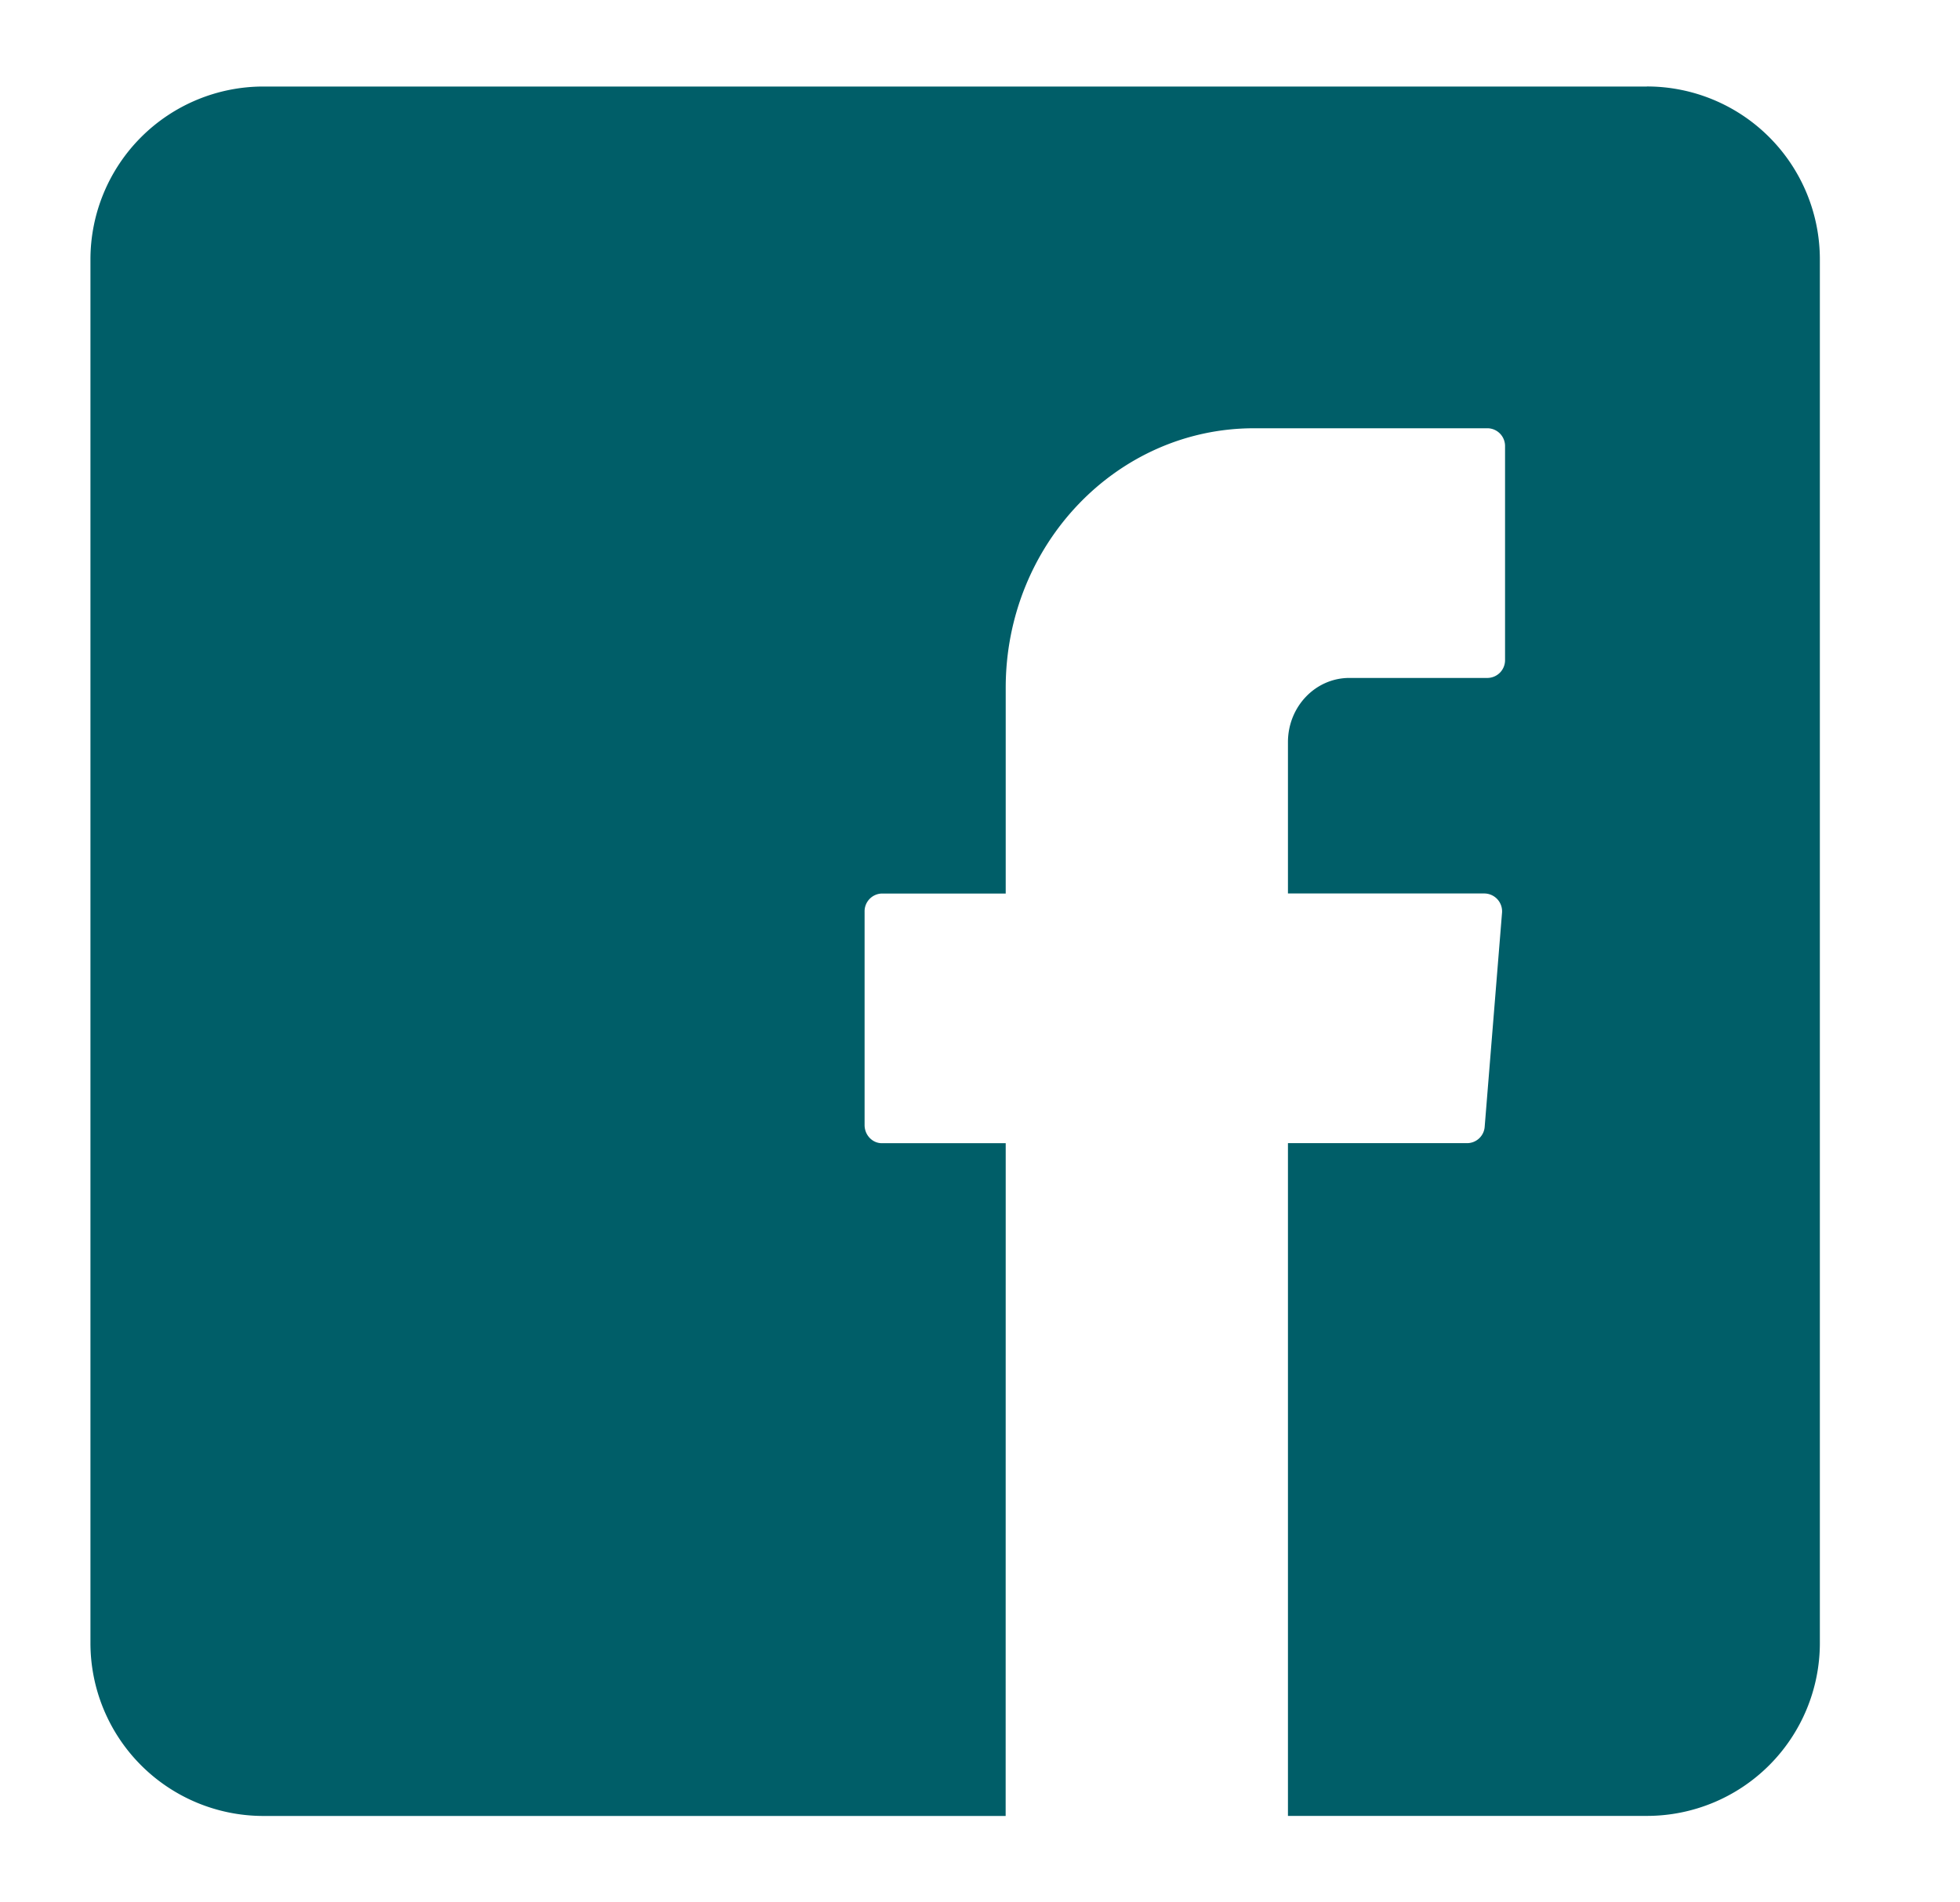
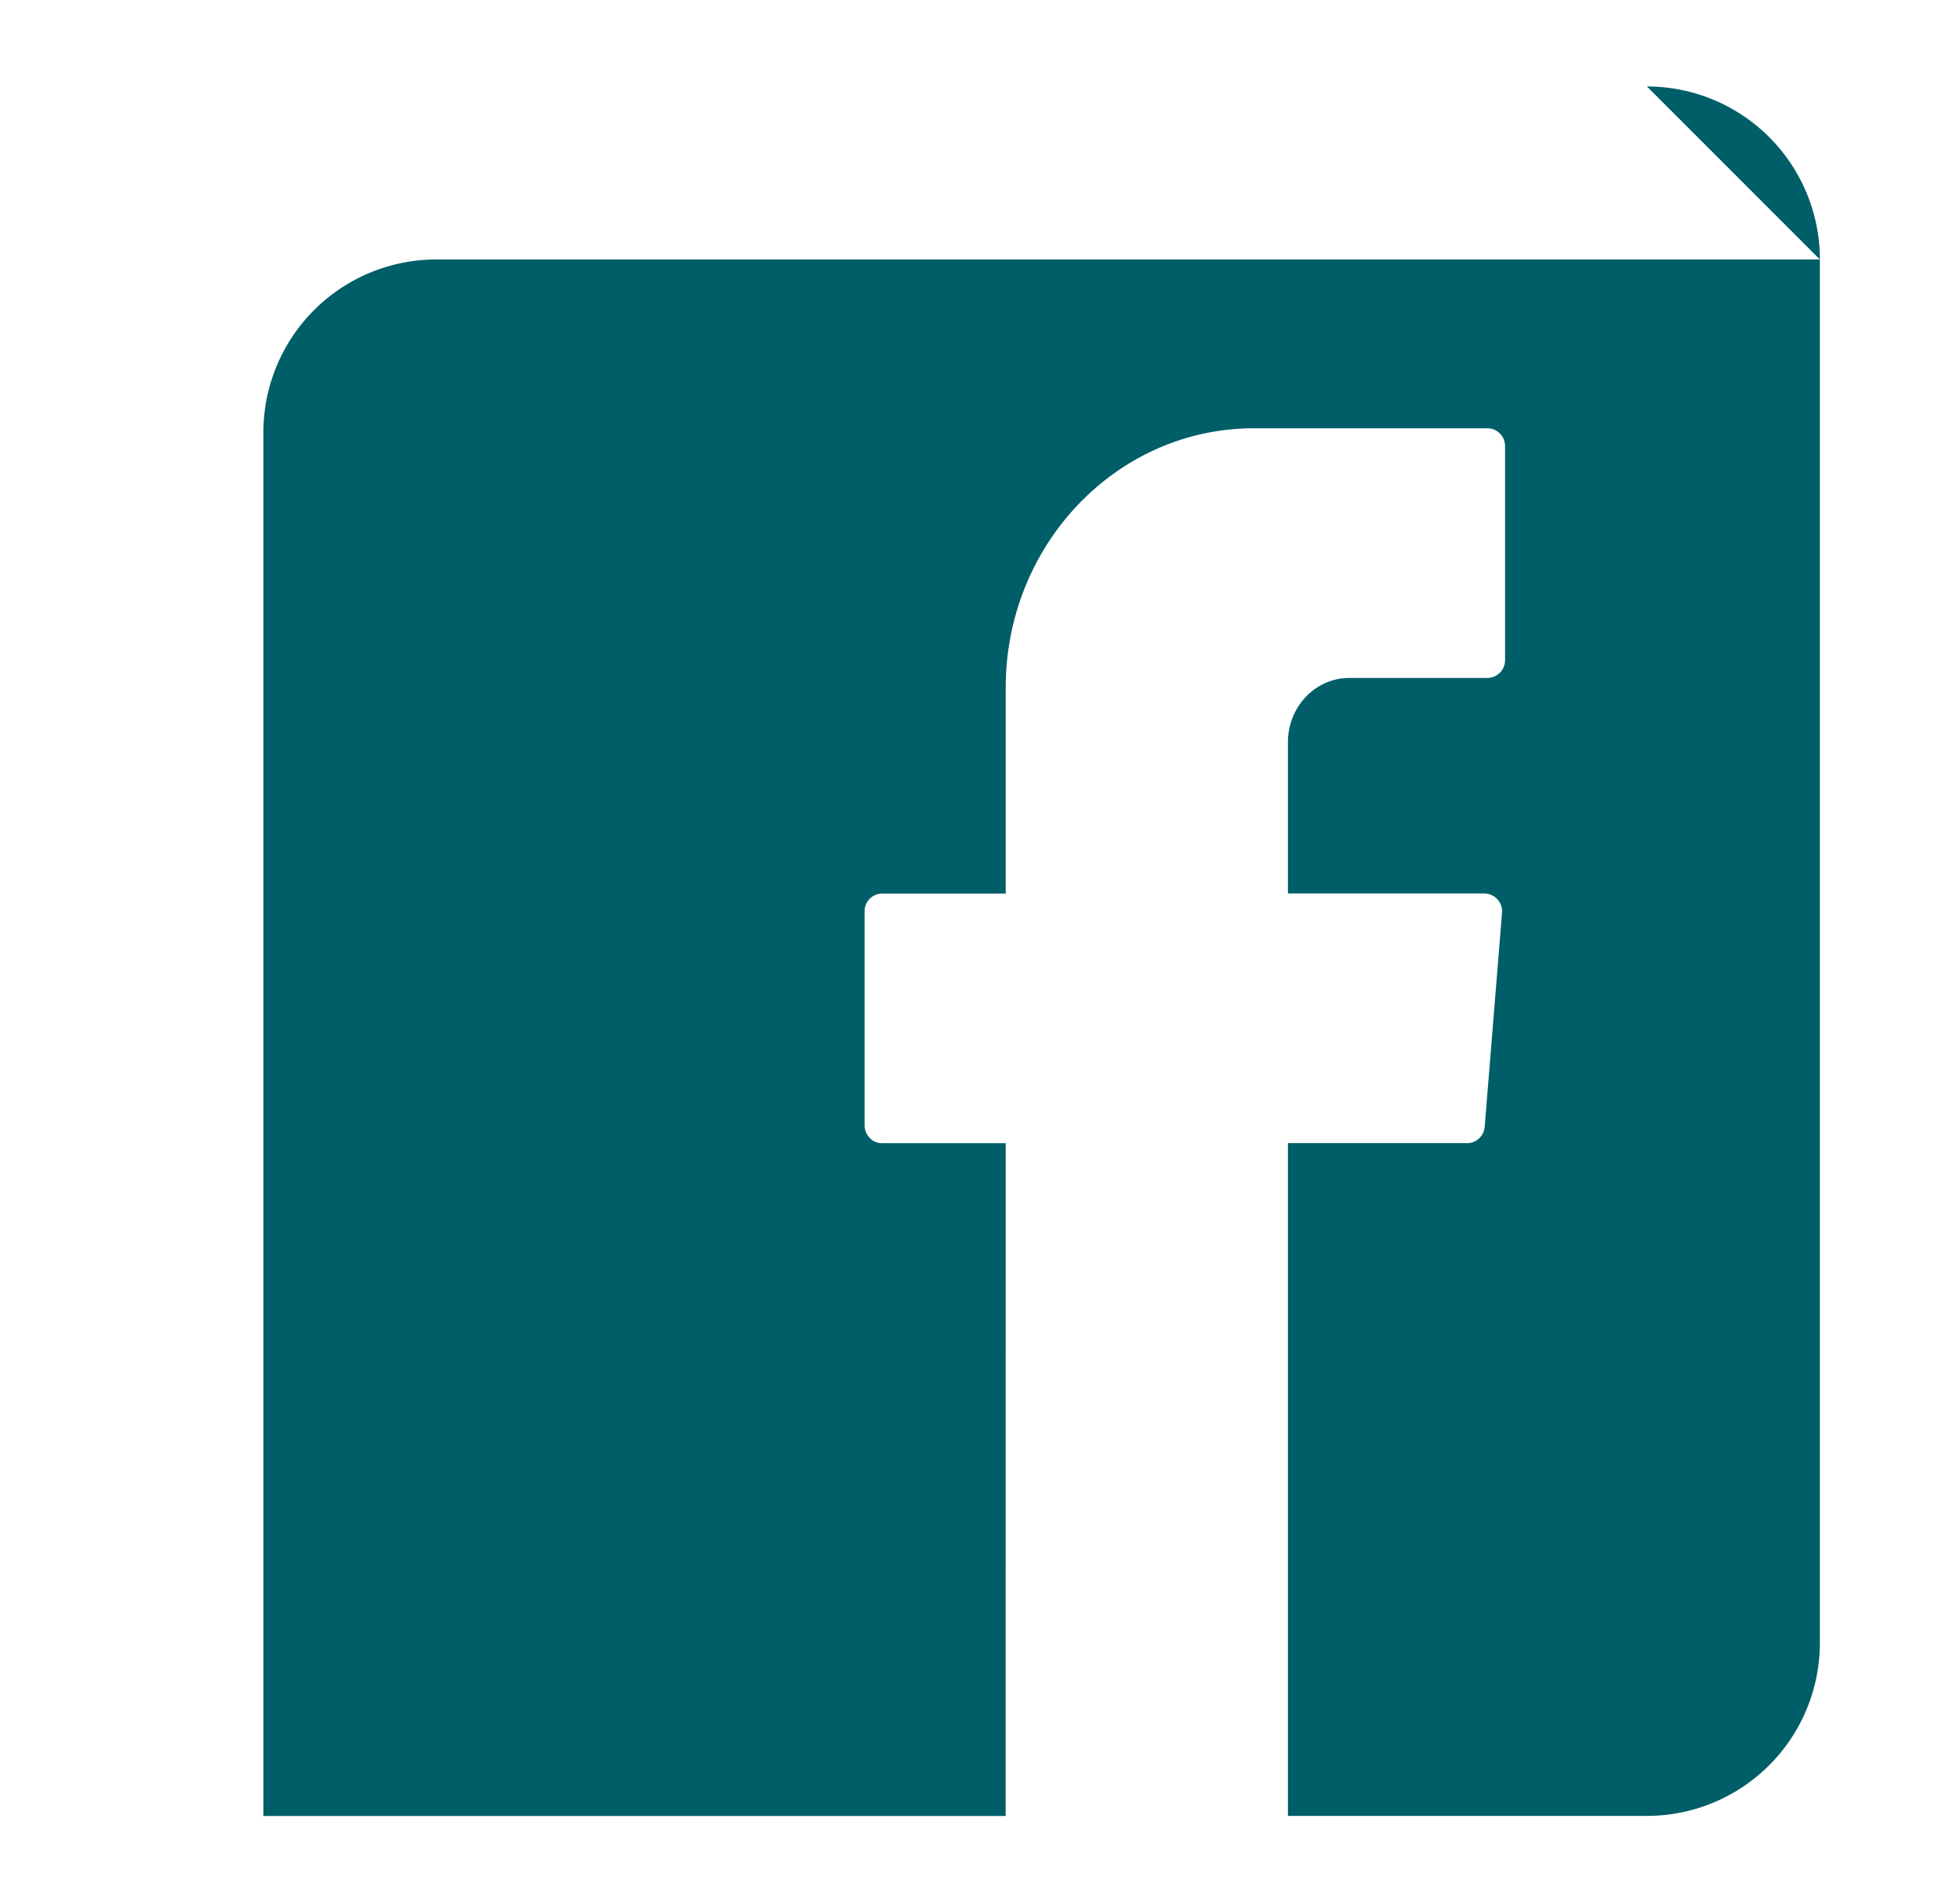
<svg xmlns="http://www.w3.org/2000/svg" width="34" height="33" viewBox="0 0 34 33">
-   <path d="M28.569 1.5a3 3 0 0 1 3 3v24a3 3 0 0 1-3 3h-6.227V19.83h3.113a.307.307 0 0 0 .3-.288l.3-3.701a.31.31 0 0 0-.3-.342h-3.413v-2.625c0-.616.477-1.114 1.066-1.114h2.4a.308.308 0 0 0 .3-.316v-3.7a.308.308 0 0 0-.3-.315h-4.055c-2.379 0-4.307 2.016-4.307 4.502V15.5h-2.147a.308.308 0 0 0-.301.315v3.701c0 .174.135.315.3.315h2.148l-.001 11.67H4.569a3 3 0 0 1-3-3v-24a3 3 0 0 1 3-3h24z" fill="#005E68" fill-rule="evenodd" />
+   <path d="M28.569 1.5a3 3 0 0 1 3 3v24a3 3 0 0 1-3 3h-6.227V19.83h3.113a.307.307 0 0 0 .3-.288l.3-3.701a.31.31 0 0 0-.3-.342h-3.413v-2.625c0-.616.477-1.114 1.066-1.114h2.4a.308.308 0 0 0 .3-.316v-3.7a.308.308 0 0 0-.3-.315h-4.055c-2.379 0-4.307 2.016-4.307 4.502V15.5h-2.147a.308.308 0 0 0-.301.315v3.701c0 .174.135.315.3.315h2.148l-.001 11.67H4.569v-24a3 3 0 0 1 3-3h24z" fill="#005E68" fill-rule="evenodd" />
</svg>